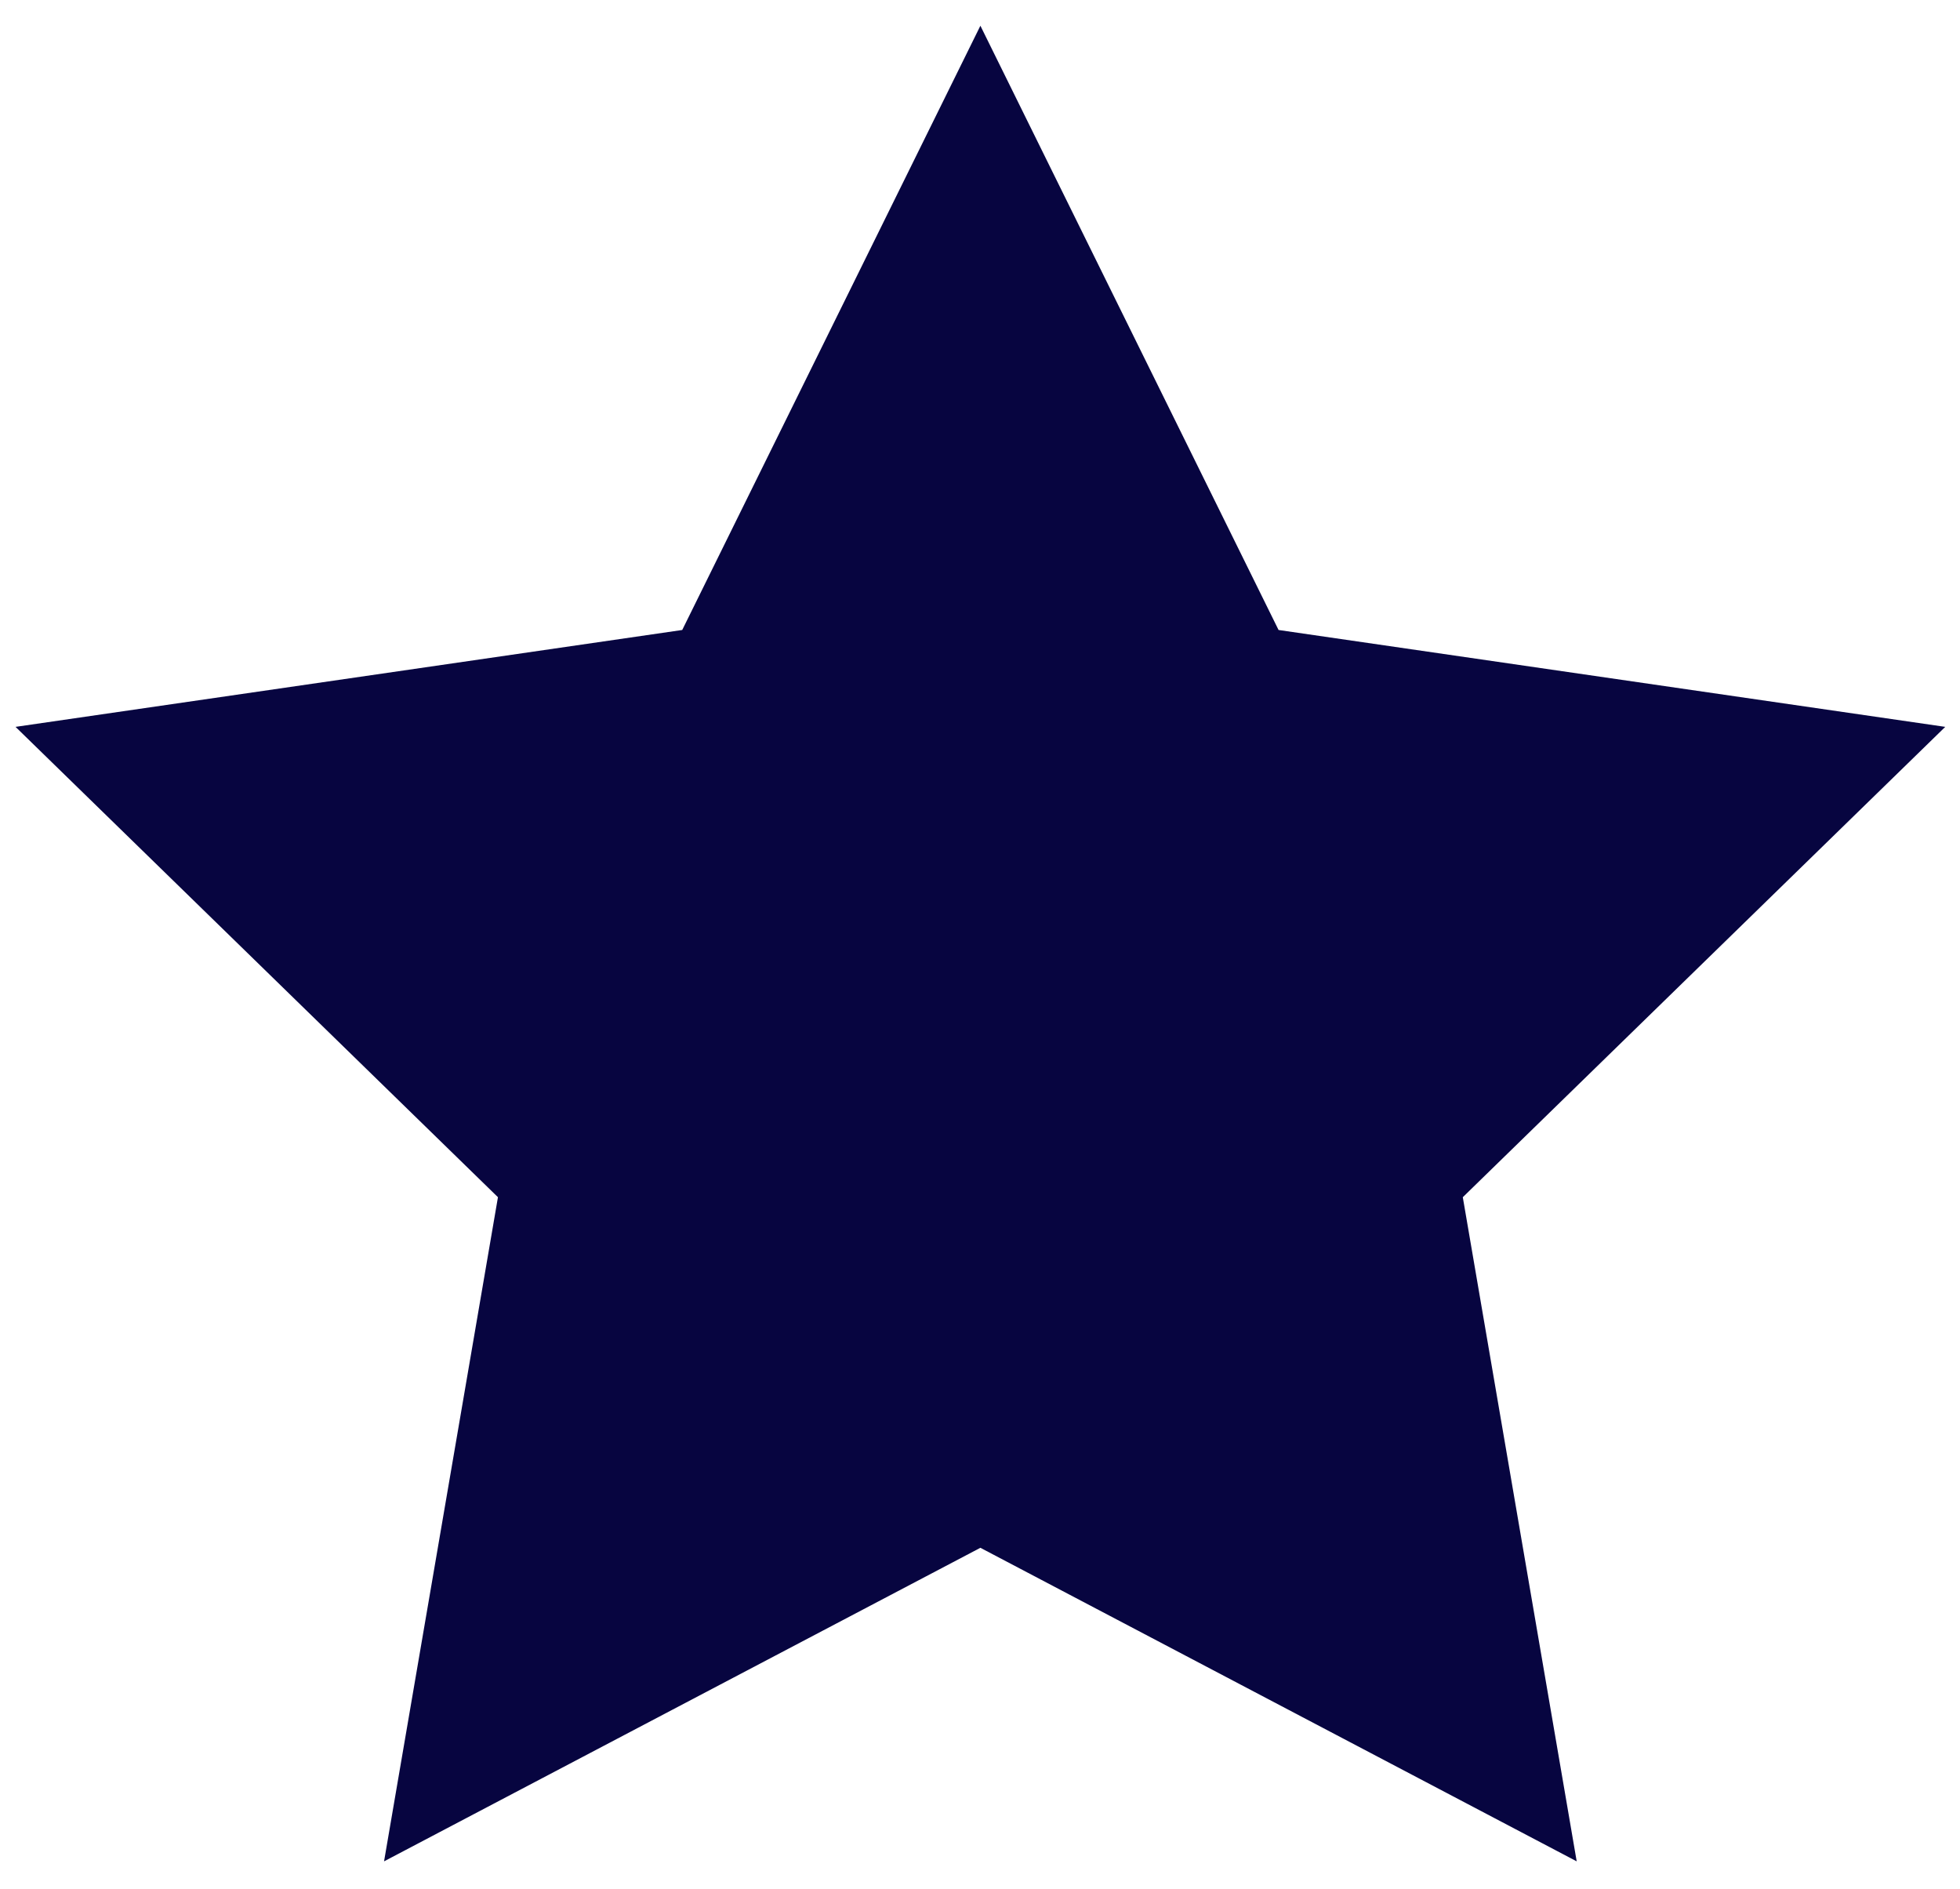
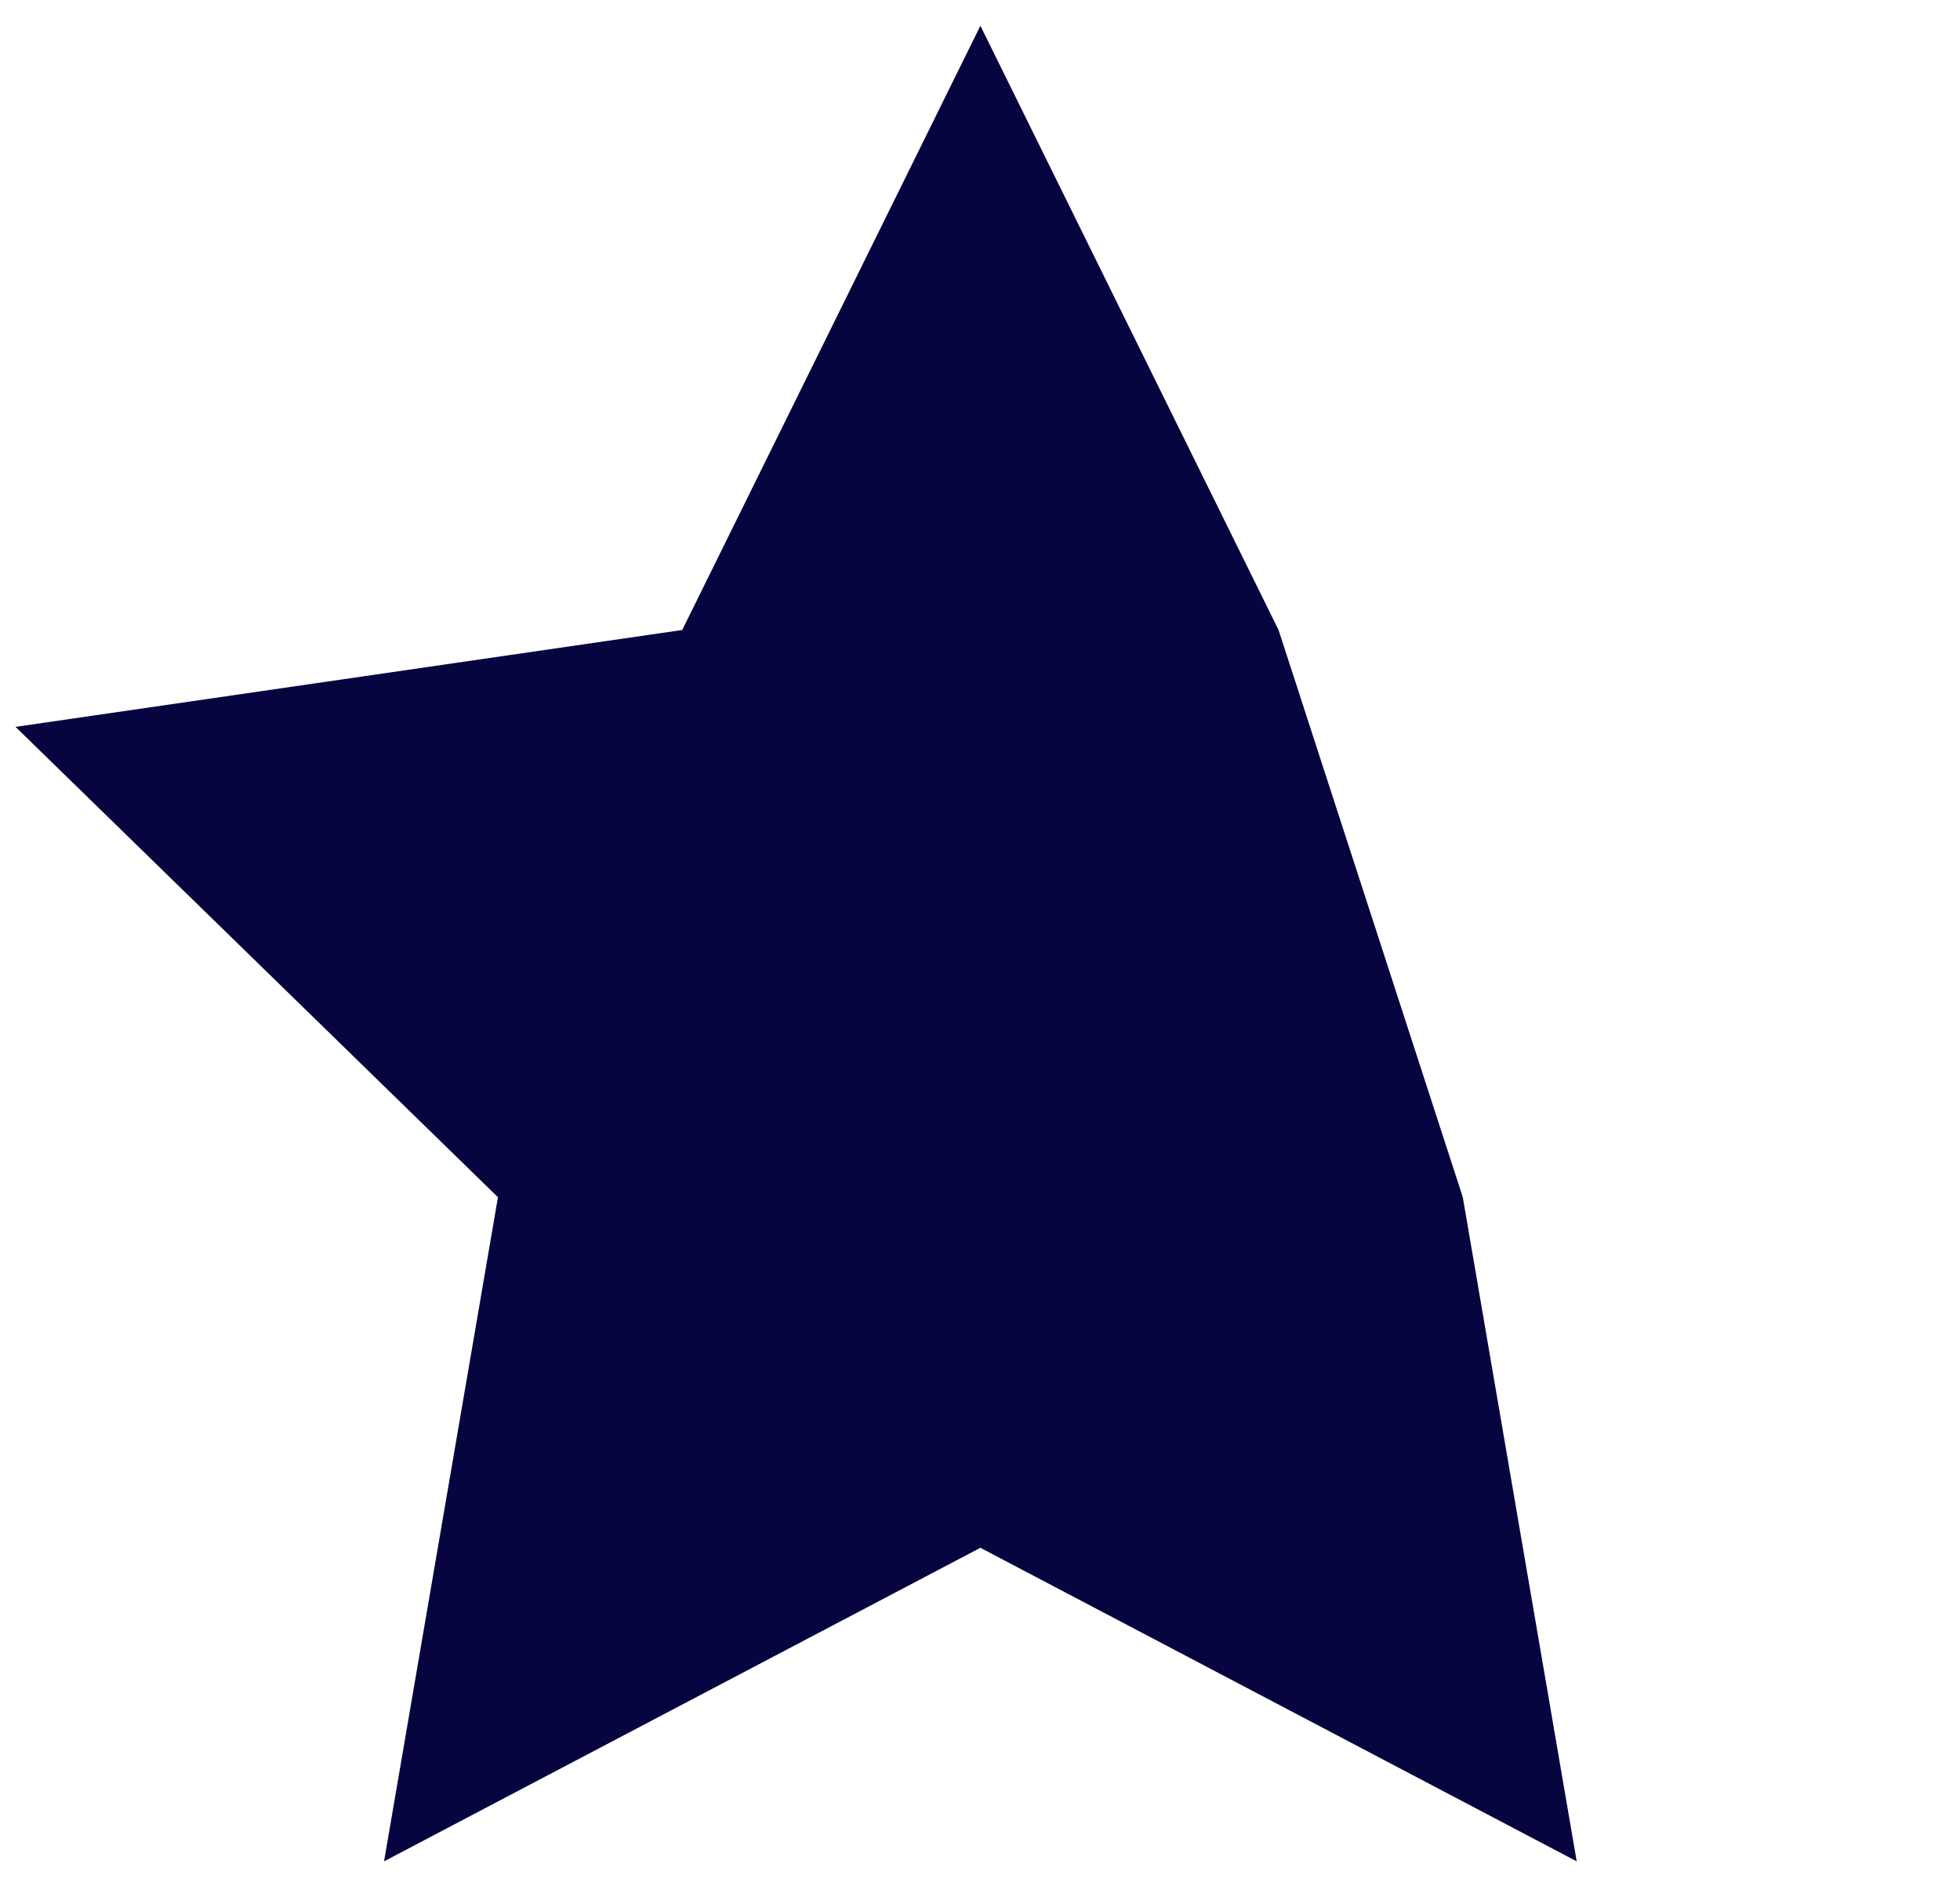
<svg xmlns="http://www.w3.org/2000/svg" width="55" height="53" viewBox="0 0 55 53" fill="none">
-   <path d="M27.511 0.722L35.878 17.675L54.586 20.393L41.048 33.589L44.244 52.222L27.511 43.425L10.777 52.222L13.973 33.589L0.436 20.393L19.144 17.675L27.511 0.722Z" fill="#070540" />
+   <path d="M27.511 0.722L35.878 17.675L41.048 33.589L44.244 52.222L27.511 43.425L10.777 52.222L13.973 33.589L0.436 20.393L19.144 17.675L27.511 0.722Z" fill="#070540" />
</svg>